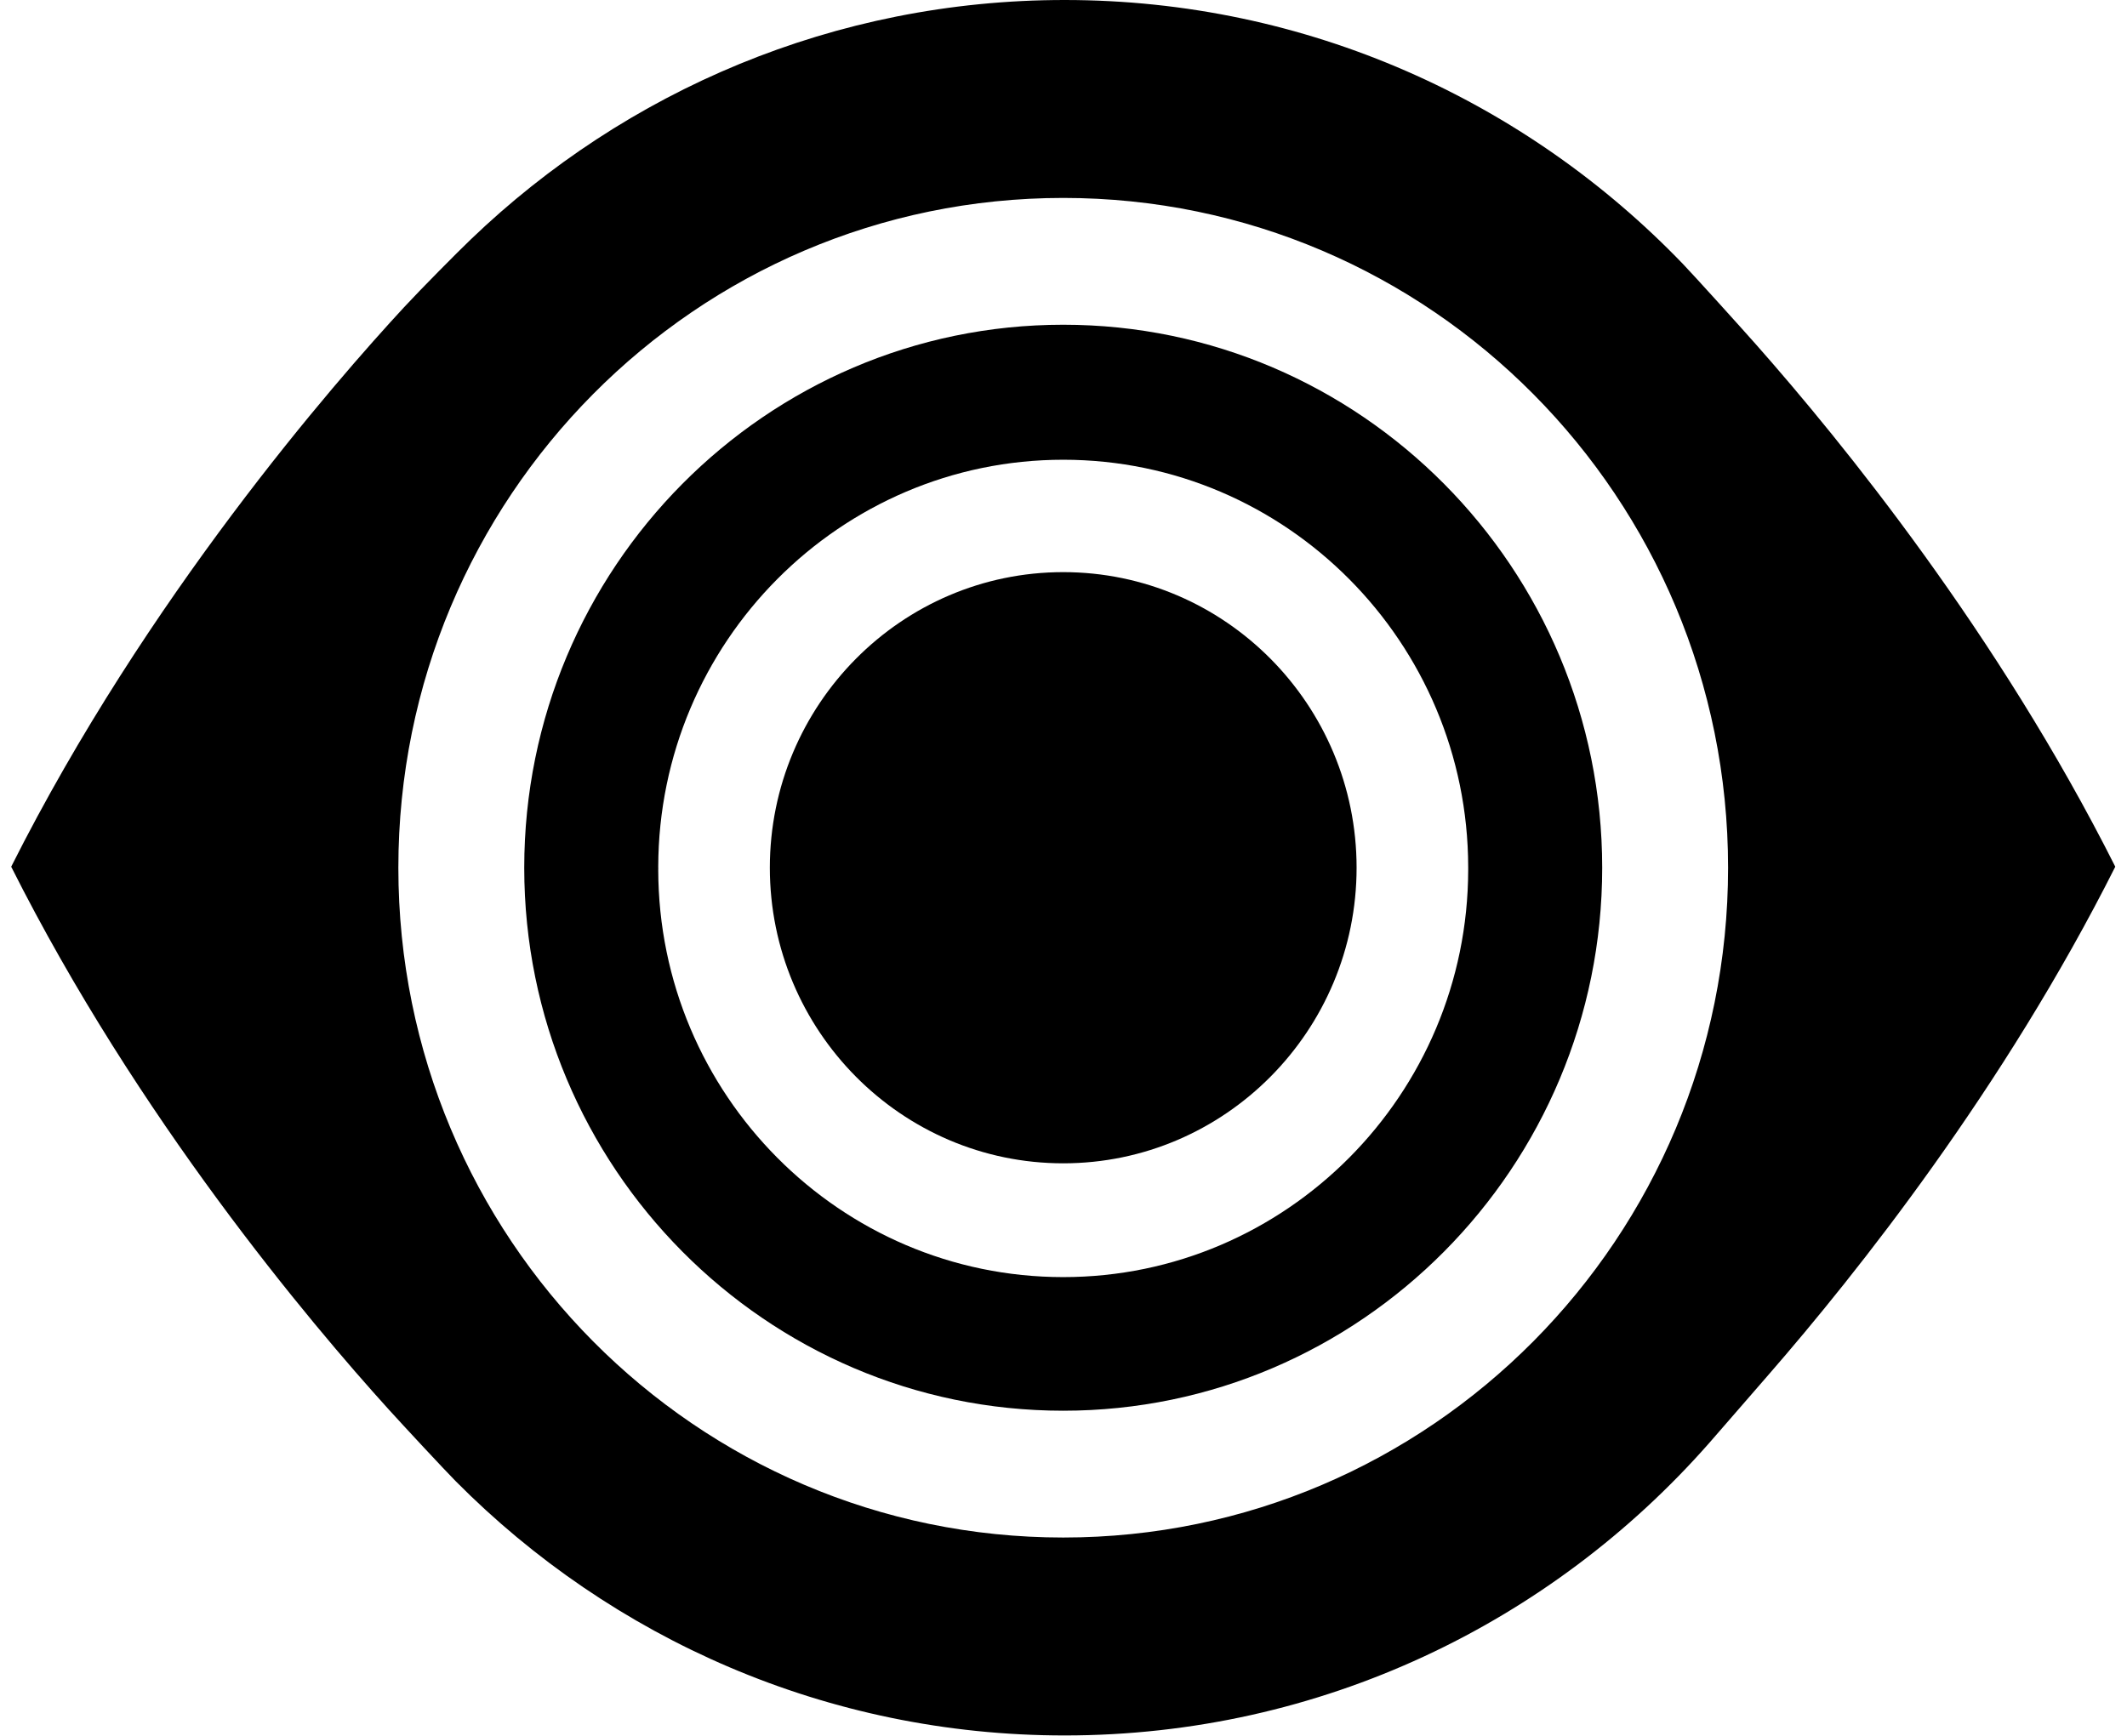
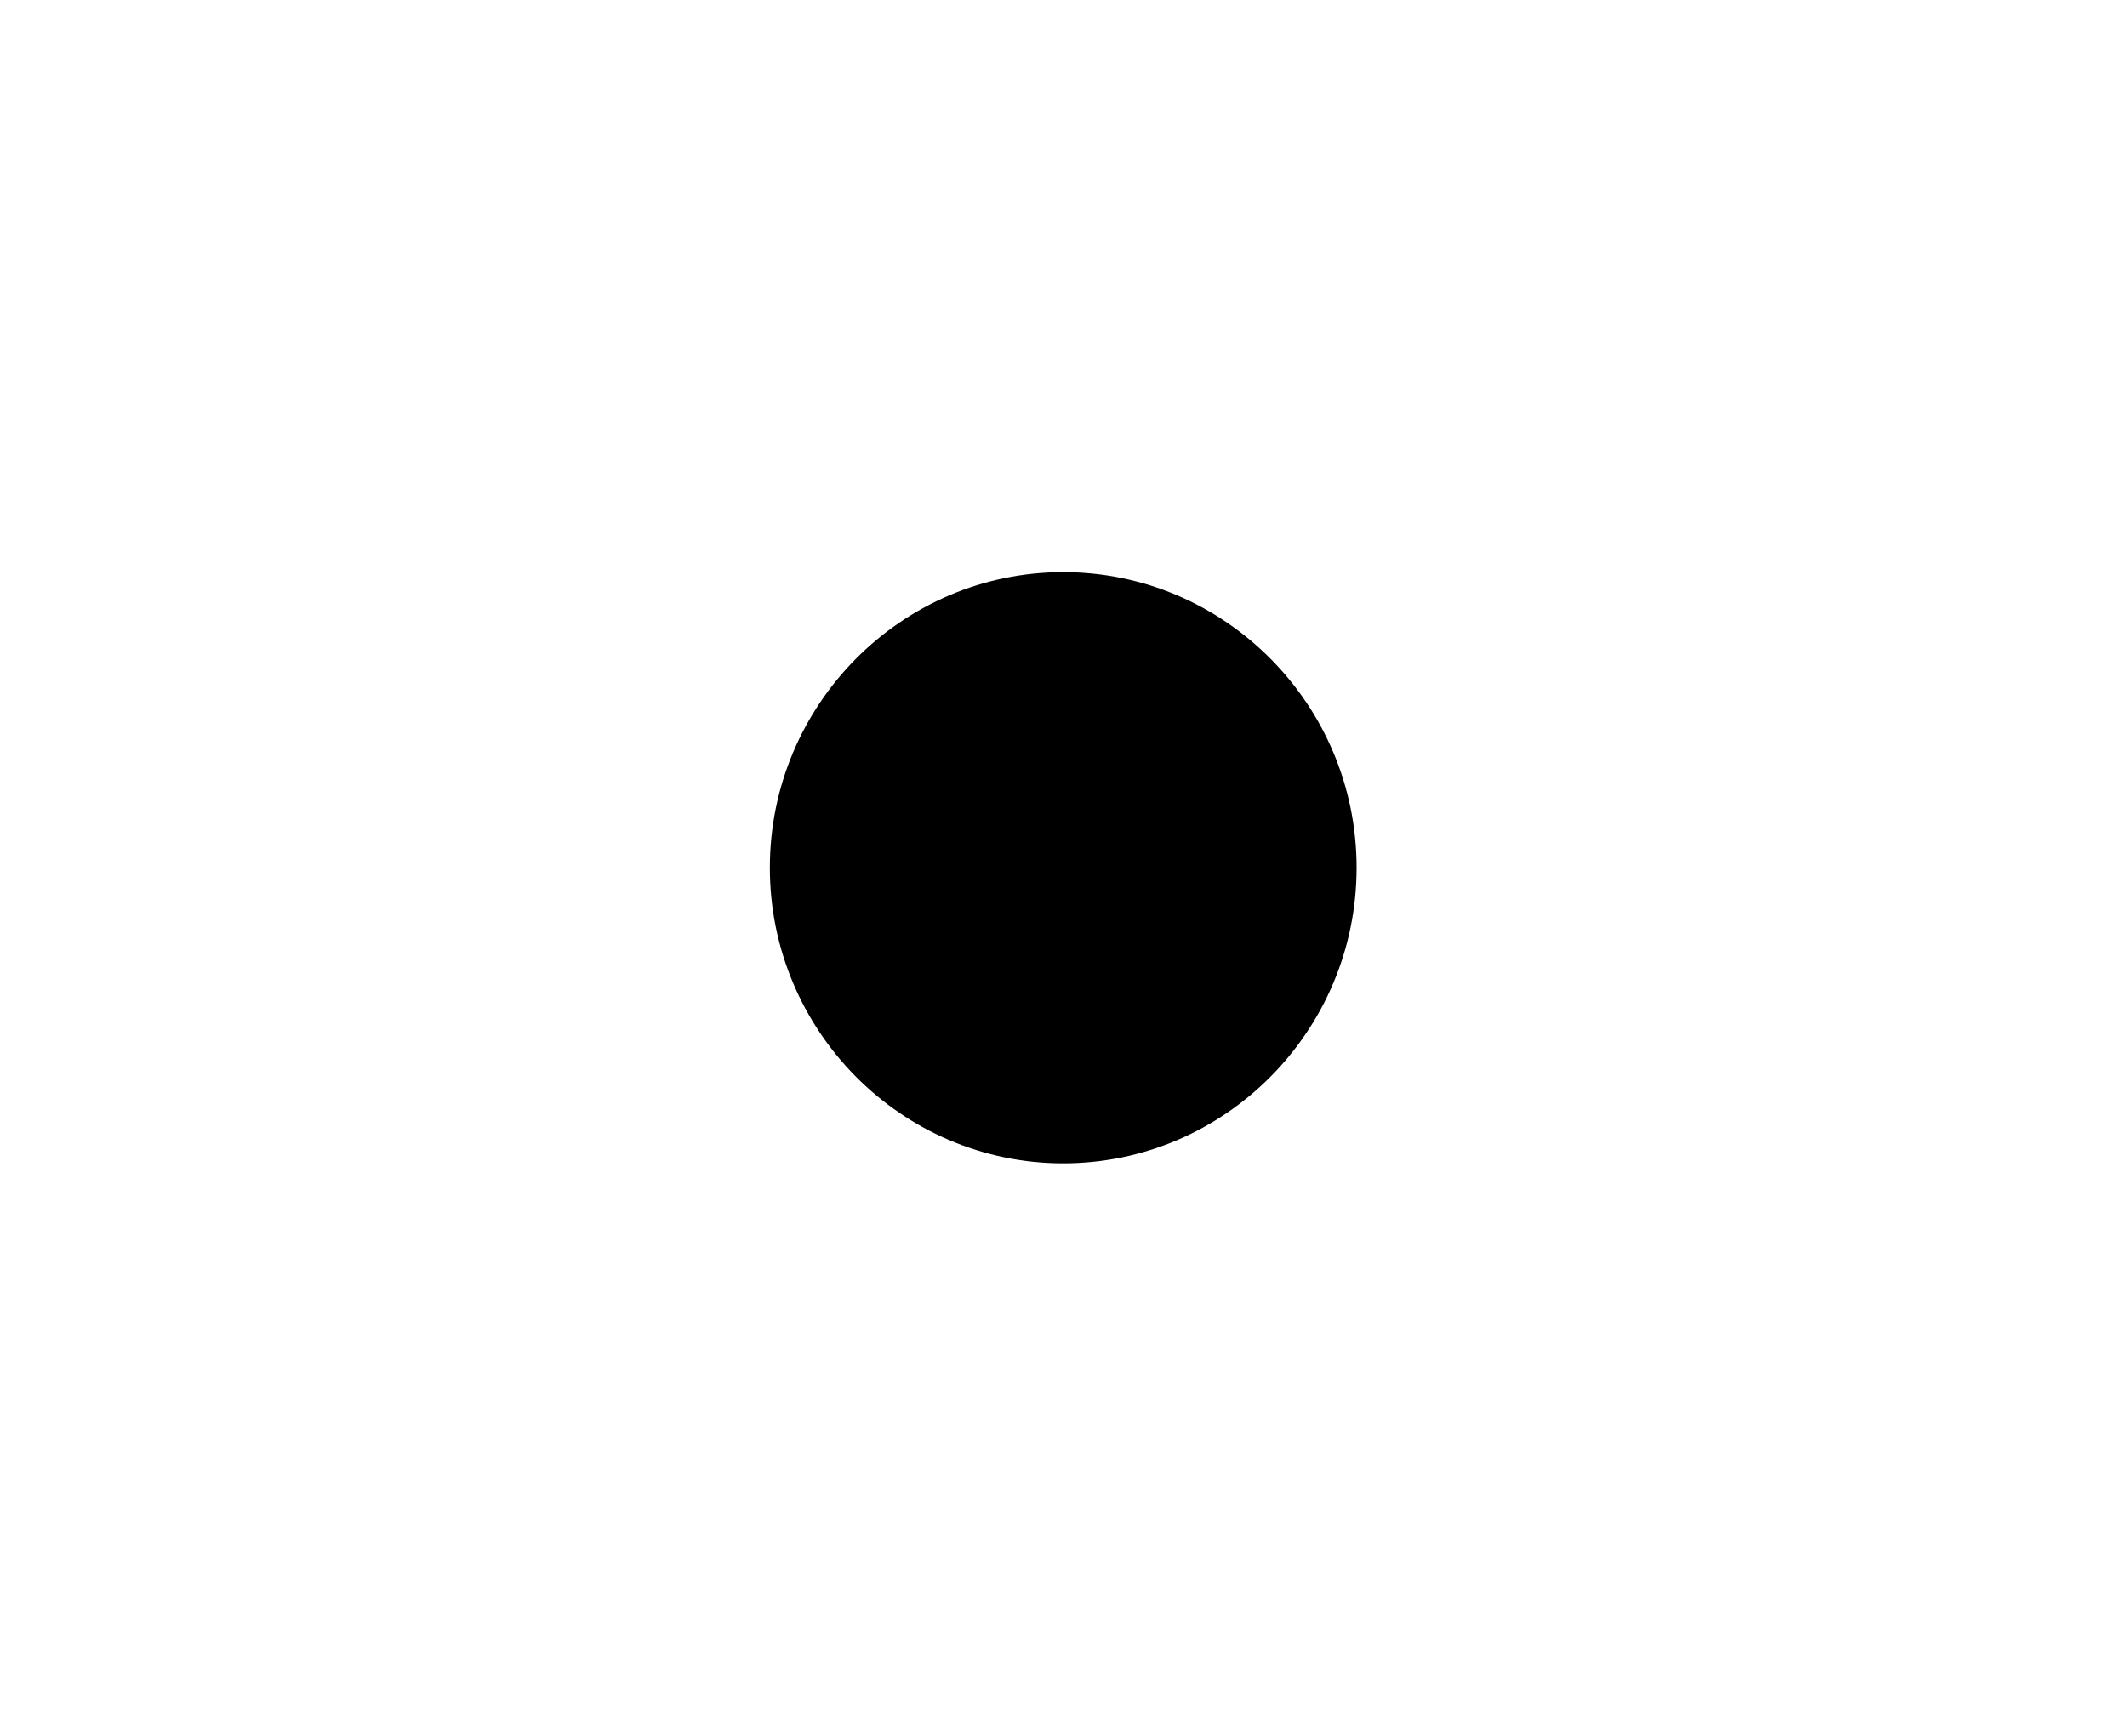
<svg xmlns="http://www.w3.org/2000/svg" width="49px" height="40px" viewBox="0 0 49 40" version="1.1">
  <title>insomniac-eye</title>
  <desc>Created with Sketch.</desc>
  <g id="Page-1" stroke="none" stroke-width="1" fill="none" fill-rule="evenodd">
    <g id="subscribe-confirmation" transform="translate(-696, -113)" fill="#000000">
      <g id="insomniac-eye" transform="translate(696, 113)">
        <g id="Group-10">
-           <path d="M24.494,35.43 C16.035,35.43 9.177,28.52 9.177,19.996 C9.177,11.471 16.035,4.561 24.494,4.561 C32.952,4.561 39.81,11.471 39.81,19.996 C39.81,28.52 32.952,35.43 24.494,35.43 M40.459,7.944 C40.096,7.534 39.042,6.366 38.773,6.086 C35.167,2.335 30.118,2.75862069e-05 24.526,2.75862069e-05 C19.224,2.75862069e-05 14.409,2.097 10.85,5.513 C10.534,5.815 9.717,6.64 9.313,7.075 C7.704,8.814 3.375,13.773 0.258,19.972 C3.169,25.764 7.133,30.467 8.954,32.478 C9.286,32.844 10.233,33.865 10.503,34.137 C14.092,37.753 19.049,39.991 24.526,39.991 C30.434,39.991 35.736,37.387 39.37,33.258 C39.572,33.029 40.456,32.006 40.753,31.666 C42.766,29.352 46.158,25.087 48.73,19.972 C46.028,14.599 42.42,10.163 40.459,7.944" id="Fill-4" />
          <path d="M24.494,13.184 C20.767,13.184 17.735,16.24 17.735,19.995 C17.735,23.751 20.767,26.807 24.494,26.807 C28.22,26.807 31.252,23.751 31.252,19.995 C31.252,16.24 28.22,13.184 24.494,13.184" id="Fill-6" />
-           <path d="M15.164,20.043 C15.173,25.22 19.355,29.429 24.494,29.429 C29.632,29.429 33.813,25.222 33.823,20.047 L33.823,20.012 C33.823,20.001 33.823,19.991 33.823,19.98 C33.815,14.803 29.633,10.594 24.494,10.594 C19.356,10.594 15.174,14.801 15.164,19.976 L15.165,20.012 C15.165,20.022 15.164,20.033 15.164,20.043 M24.494,32.508 C17.647,32.508 12.077,26.895 12.077,19.996 C12.077,13.096 17.647,7.483 24.494,7.483 C31.34,7.483 36.91,13.096 36.91,19.996 C36.91,26.895 31.34,32.508 24.494,32.508" id="Fill-8" />
        </g>
      </g>
    </g>
  </g>
</svg>